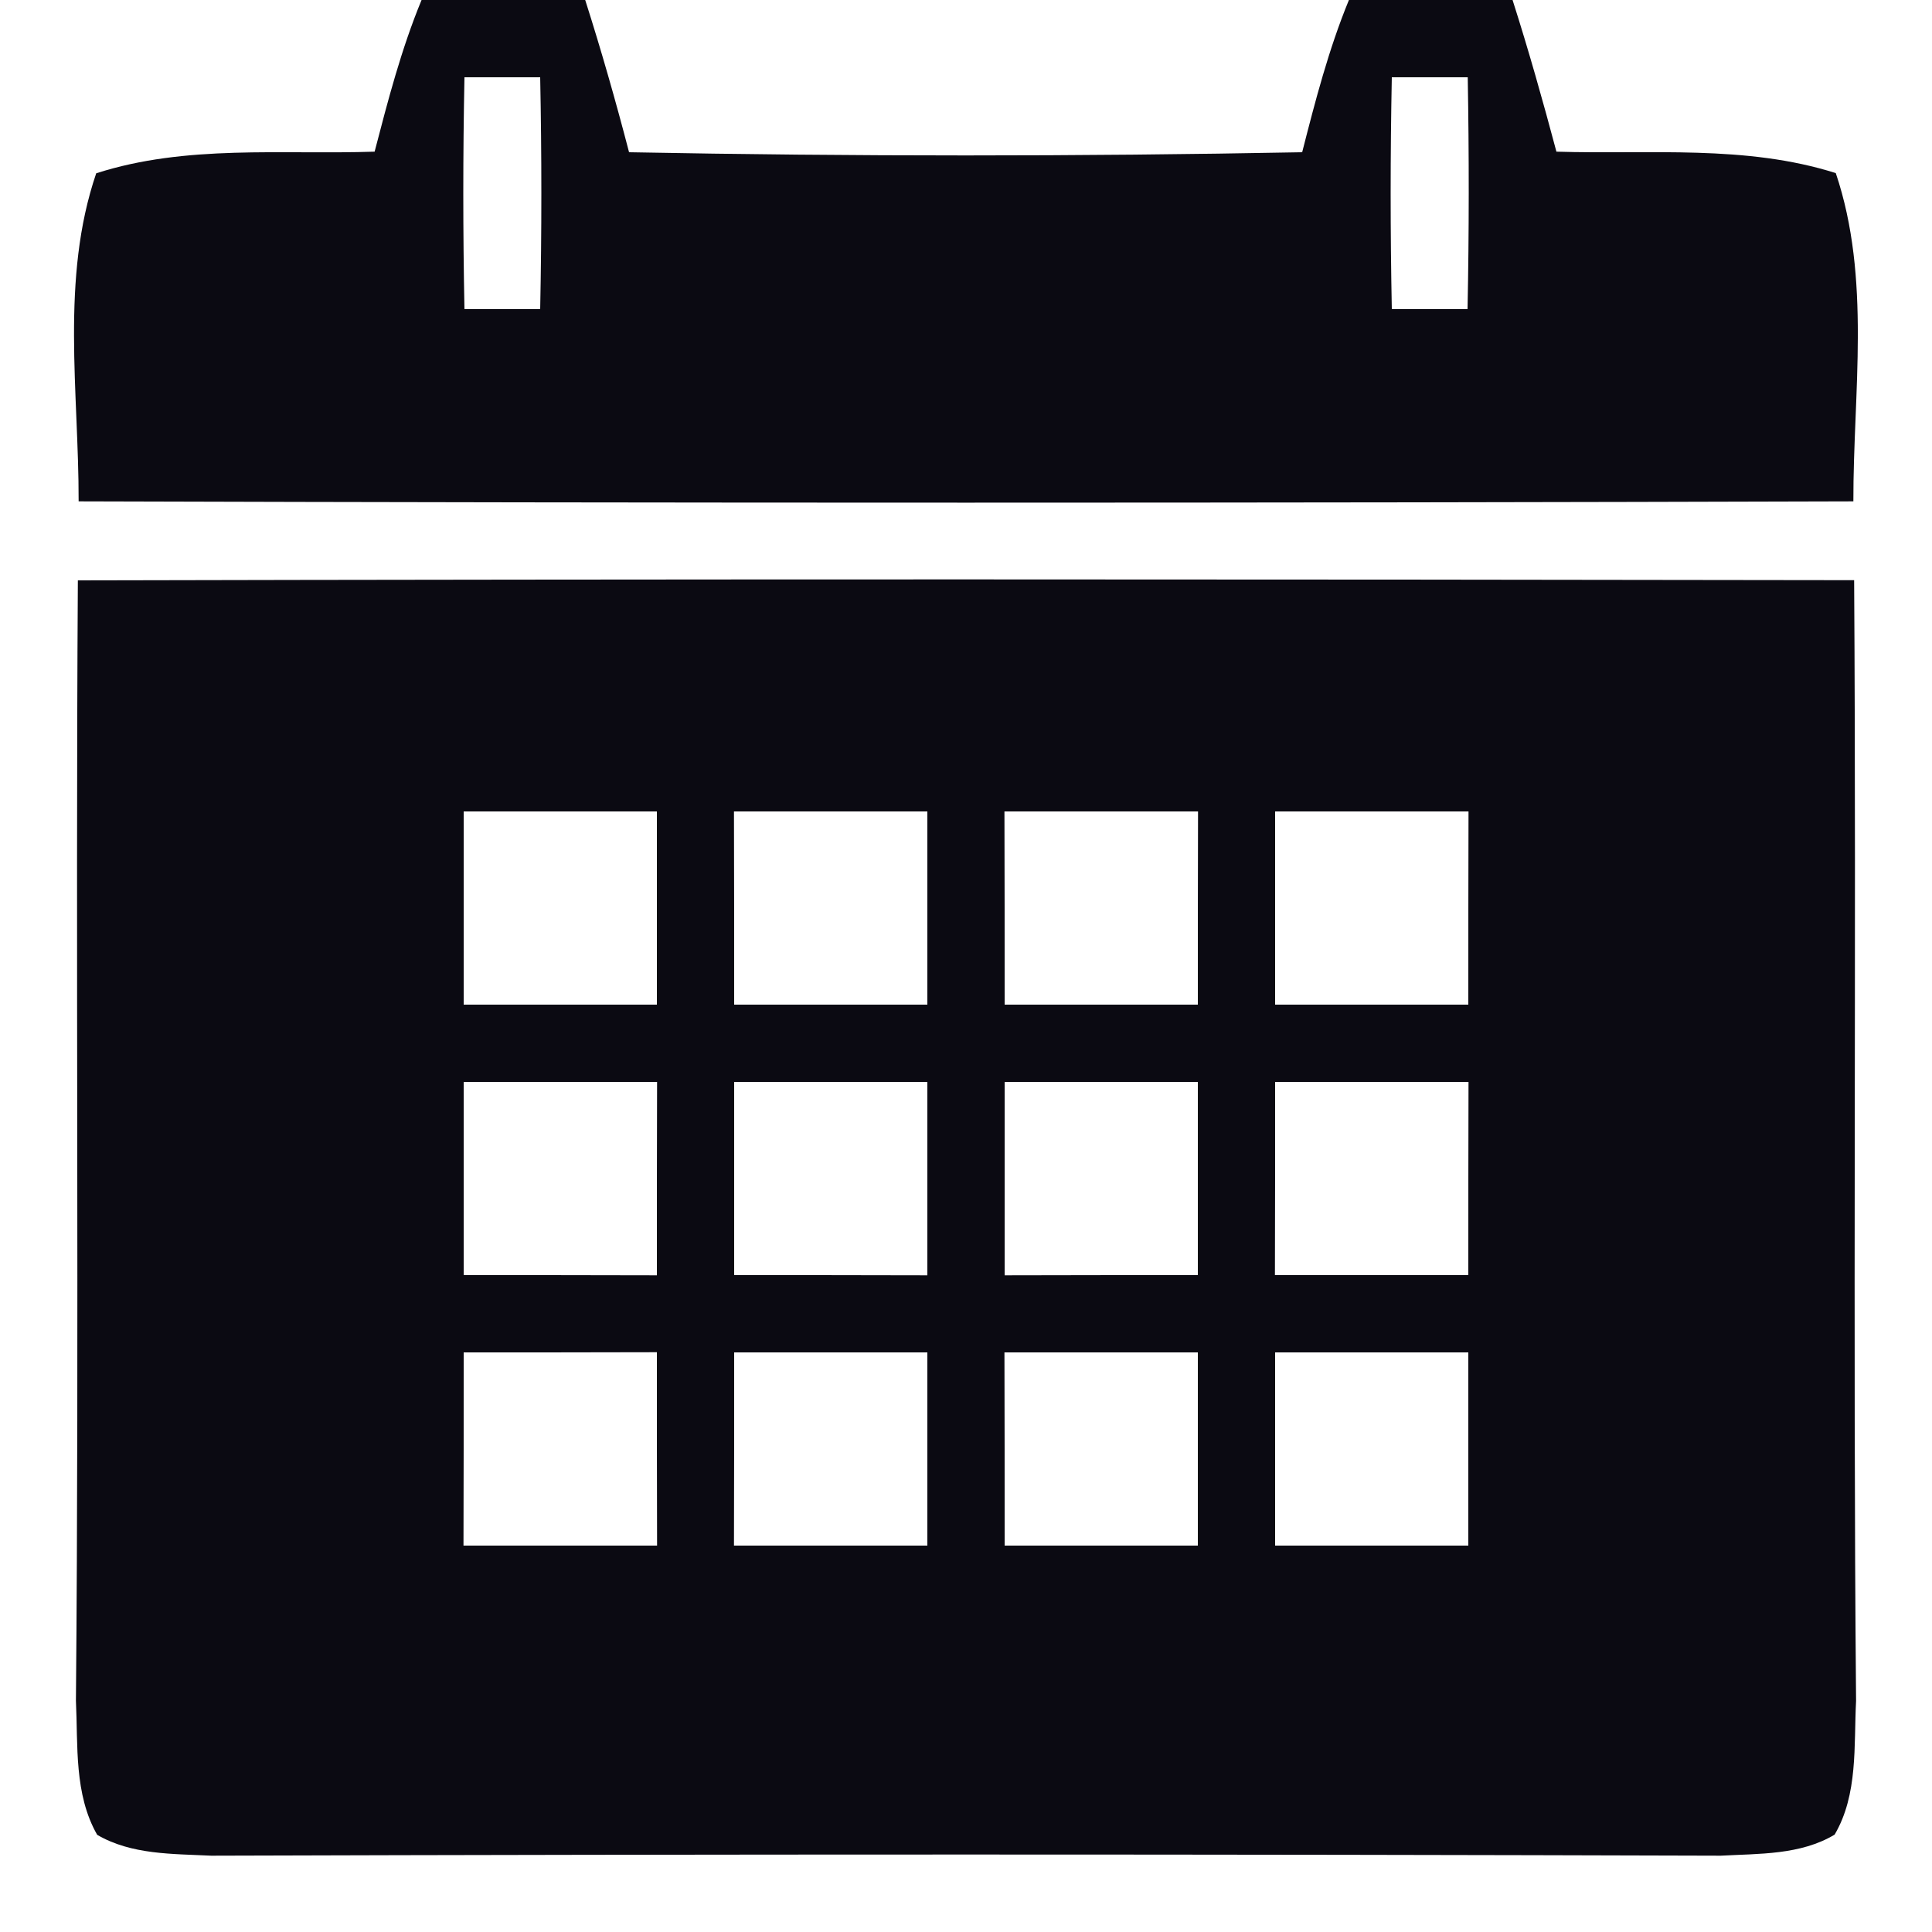
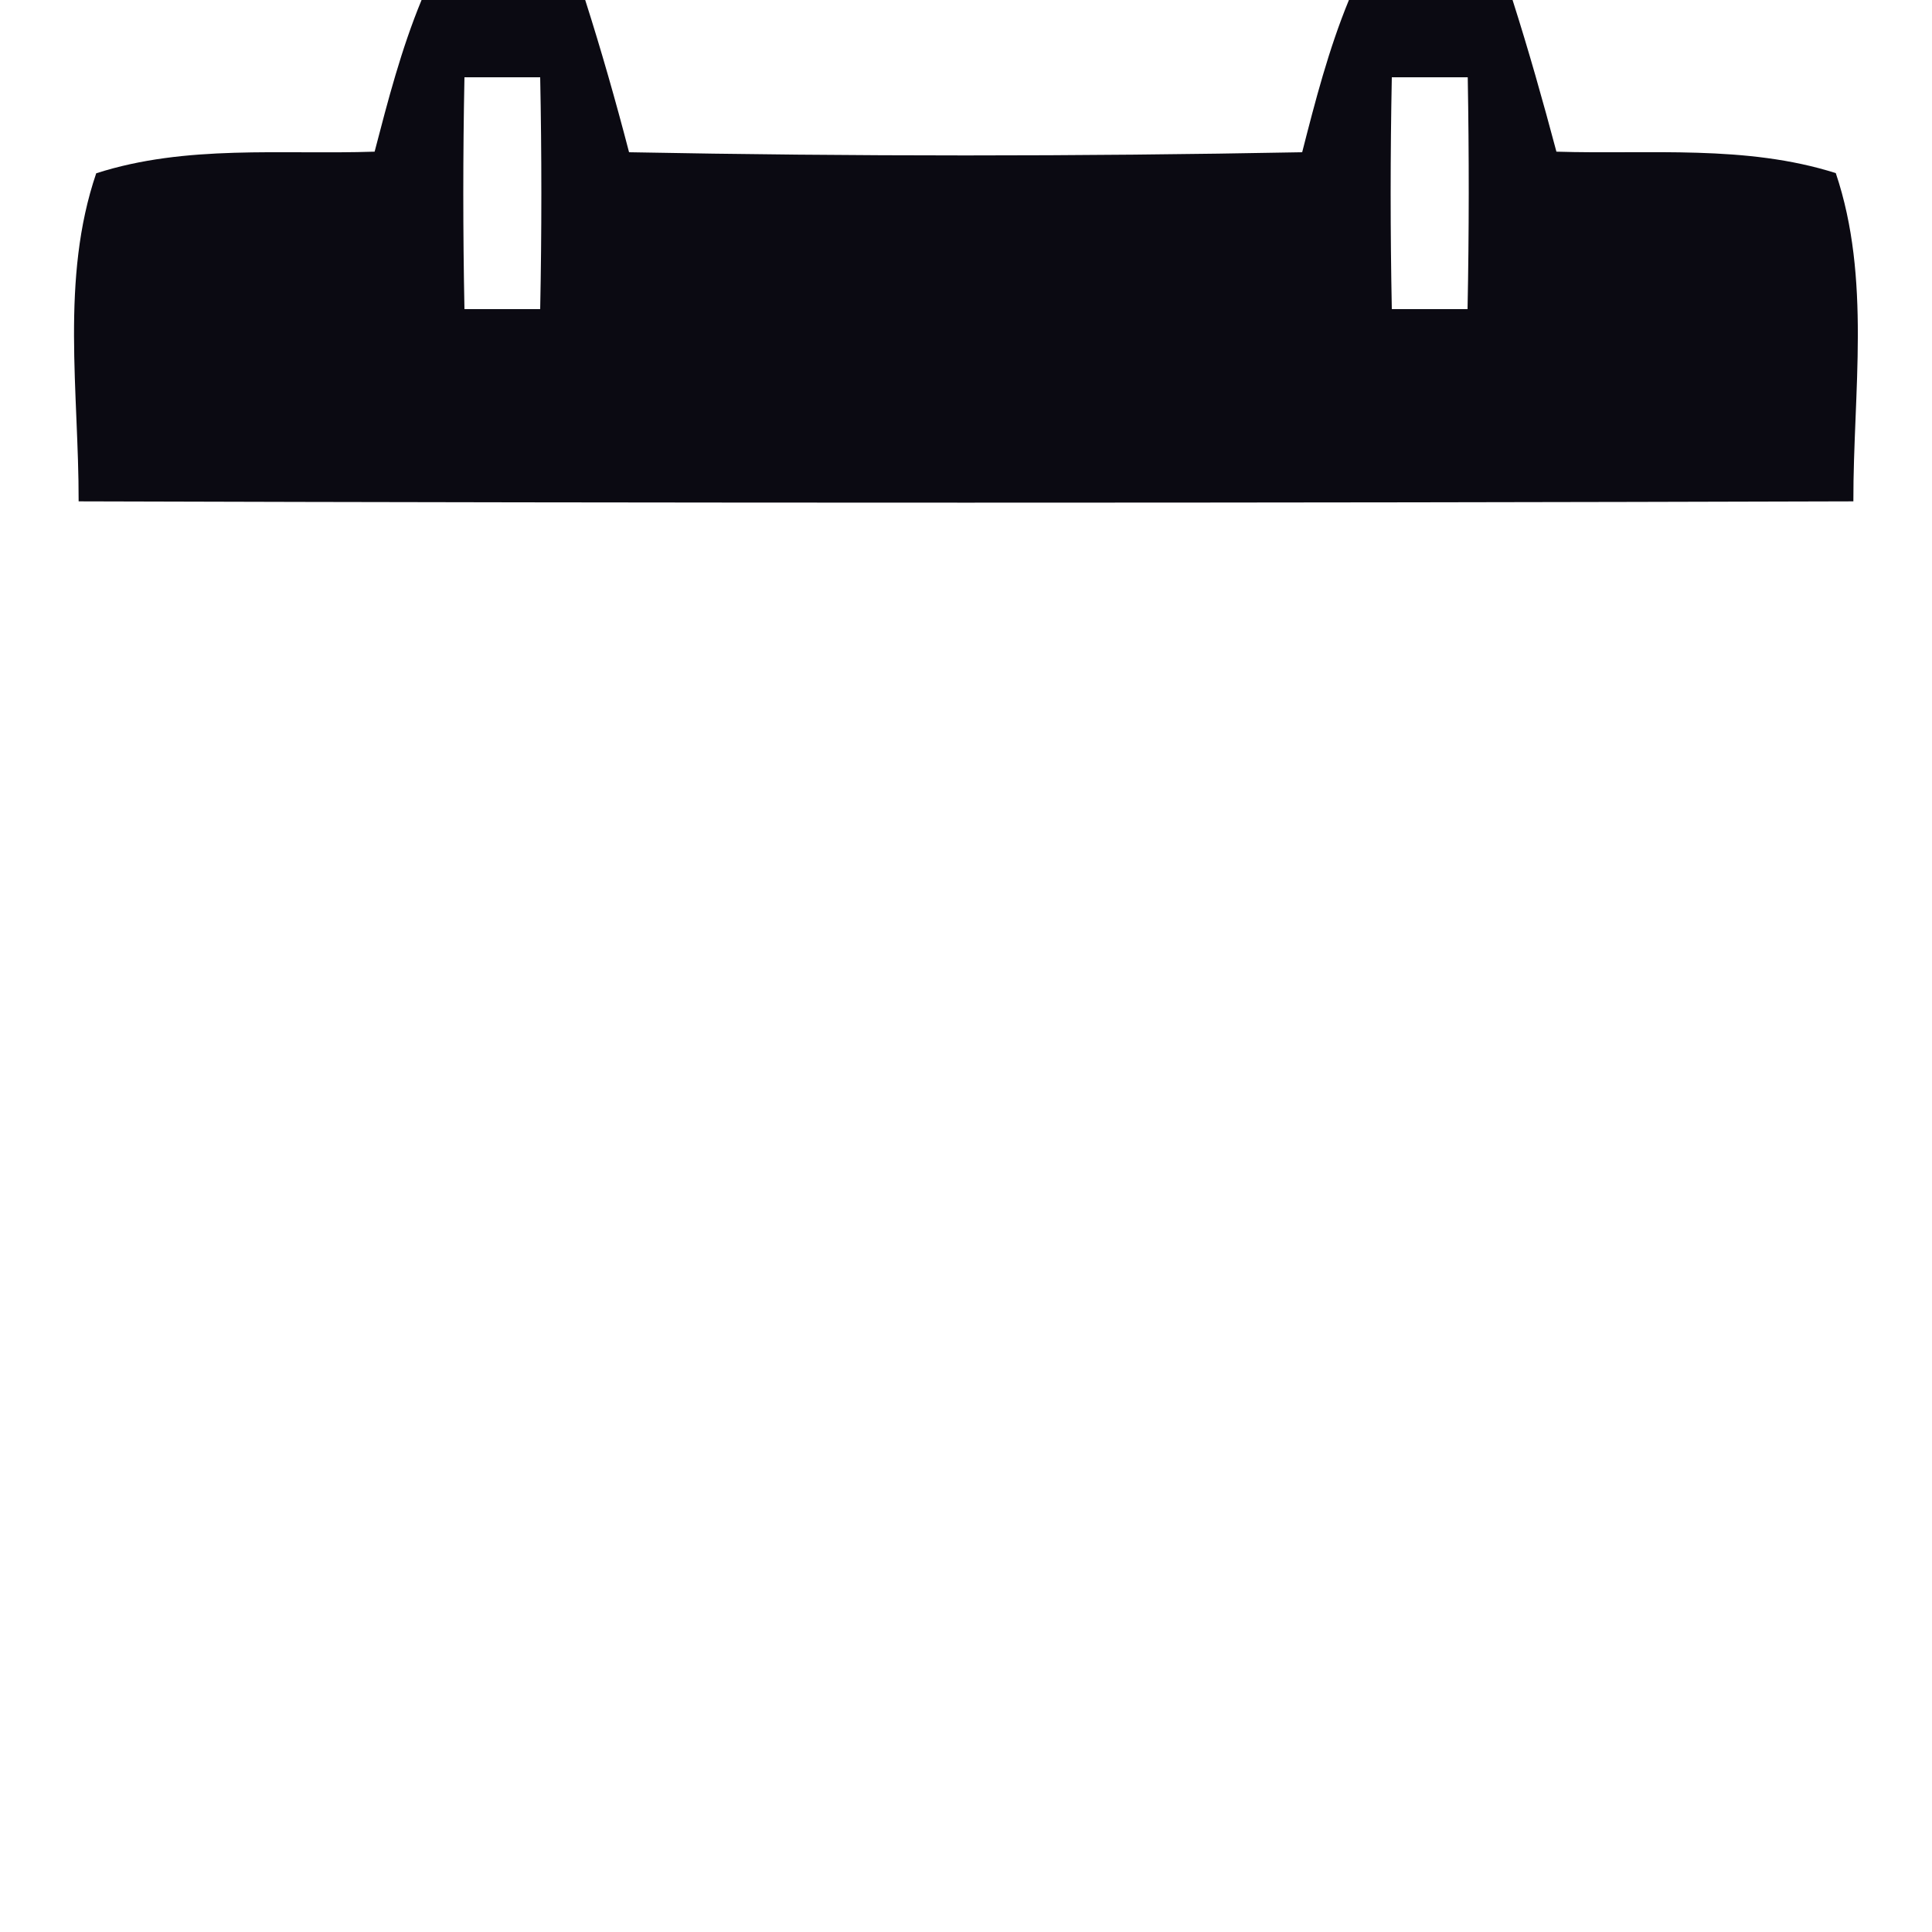
<svg xmlns="http://www.w3.org/2000/svg" width="100pt" height="100pt" viewBox="0 0 100 100" version="1.1">
  <g id="#0b0a12ff">
    <path fill="#0b0a12" opacity="1.00" d=" M 21.82 0.00 L 30.29 0.00 C 31.12 2.60 31.87 5.23 32.56 7.88 C 44.17 8.10 55.79 8.10 67.40 7.88 C 68.08 5.22 68.77 2.55 69.82 0.00 L 78.29 0.00 C 79.12 2.60 79.86 5.22 80.56 7.85 C 85.38 8.00 90.36 7.48 95.02 8.96 C 96.86 14.42 95.92 20.30 95.93 25.95 C 65.31 26.04 34.69 26.04 4.07 25.95 C 4.08 20.31 3.12 14.42 4.98 8.97 C 9.63 7.47 14.59 8.01 19.39 7.85 C 20.08 5.20 20.77 2.54 21.82 0.00 M 24.04 4.00 C 23.96 8.00 23.96 12.00 24.04 16.00 C 25.35 16.00 26.65 16.00 27.96 16.00 C 28.04 12.00 28.04 8.00 27.96 4.00 C 26.65 4.00 25.35 4.00 24.04 4.00 M 72.04 4.00 C 71.96 8.00 71.96 12.00 72.04 16.00 C 73.34 16.00 74.65 16.00 75.96 16.00 C 76.04 12.00 76.04 8.00 75.97 4.00 C 74.66 4.00 73.35 4.00 72.04 4.00 Z" />
-     <path fill="#0b0a12" opacity="1.00" d=" M 4.03 30.04 C 34.68 29.97 65.32 29.98 95.97 30.03 C 96.09 49.37 95.90 68.70 96.07 88.04 C 95.95 90.36 96.18 92.88 94.96 94.96 C 93.19 96.02 91.05 95.94 89.07 96.05 C 63.02 95.97 36.98 95.97 10.93 96.05 C 8.94 95.95 6.81 96.01 5.03 94.97 C 3.83 92.87 4.04 90.36 3.93 88.03 C 4.10 68.70 3.91 49.37 4.03 30.04 M 24.00 42.00 C 24.00 45.33 24.00 48.67 24.00 52.00 C 27.33 52.00 30.67 52.00 34.00 52.00 C 34.00 48.67 34.00 45.33 34.00 42.00 C 30.67 42.00 27.33 42.00 24.00 42.00 M 37.99 42.00 C 38.00 45.33 38.00 48.67 38.00 52.00 C 41.33 52.00 44.67 52.00 48.00 52.00 C 48.00 48.67 48.00 45.33 48.00 42.00 C 44.67 42.00 41.33 42.00 37.99 42.00 M 51.99 42.00 C 52.00 45.33 52.00 48.67 52.00 52.00 C 55.33 52.00 58.67 52.00 62.00 52.00 C 62.00 48.67 62.00 45.33 62.01 42.00 C 58.67 42.00 55.33 42.00 51.99 42.00 M 66.00 42.00 C 66.00 45.33 66.00 48.67 66.00 52.00 C 69.33 52.00 72.67 52.00 76.00 52.00 C 76.00 48.67 76.00 45.33 76.01 42.00 C 72.67 42.00 69.33 42.00 66.00 42.00 M 24.00 56.00 C 24.00 59.33 24.00 62.67 24.00 66.00 C 27.33 66.00 30.67 66.00 34.00 66.01 C 34.00 62.67 34.00 59.33 34.01 56.00 C 30.67 56.00 27.33 56.00 24.00 56.00 M 38.00 56.00 C 38.00 59.33 38.00 62.67 38.00 66.00 C 41.33 66.00 44.67 66.00 48.00 66.01 C 48.00 62.67 48.00 59.33 48.00 56.00 C 44.67 56.00 41.33 56.00 38.00 56.00 M 52.00 56.00 C 52.00 59.33 52.00 62.67 52.00 66.01 C 55.33 66.00 58.67 66.00 62.00 66.00 C 62.00 62.67 62.00 59.33 62.00 56.00 C 58.67 56.00 55.33 56.00 52.00 56.00 M 66.00 56.00 C 66.00 59.33 66.00 62.66 65.99 66.00 C 69.33 66.00 72.67 66.00 76.00 66.00 C 76.00 62.67 76.00 59.33 76.01 56.00 C 72.67 56.00 69.33 56.00 66.00 56.00 M 24.00 70.00 C 24.00 73.33 24.00 76.67 23.99 80.00 C 27.33 80.00 30.67 80.00 34.01 80.00 C 34.00 76.67 34.00 73.33 34.00 69.99 C 30.67 70.00 27.33 70.00 24.00 70.00 M 38.00 70.00 C 38.00 73.33 38.00 76.67 37.99 80.00 C 41.33 80.00 44.67 80.00 48.00 80.00 C 48.00 76.67 48.00 73.33 48.00 70.00 C 44.67 70.00 41.33 70.00 38.00 70.00 M 51.99 70.00 C 52.00 73.33 52.00 76.67 52.00 80.00 C 55.33 80.00 58.67 80.00 62.00 80.00 C 62.00 76.67 62.00 73.33 62.00 70.00 C 58.67 70.00 55.33 70.00 51.99 70.00 M 66.00 70.00 C 66.00 73.33 66.00 76.67 66.00 80.00 C 69.33 80.00 72.67 80.00 76.00 80.00 C 76.00 76.67 76.00 73.33 76.00 70.00 C 72.67 70.00 69.33 70.00 66.00 70.00 Z" />
  </g>
</svg>